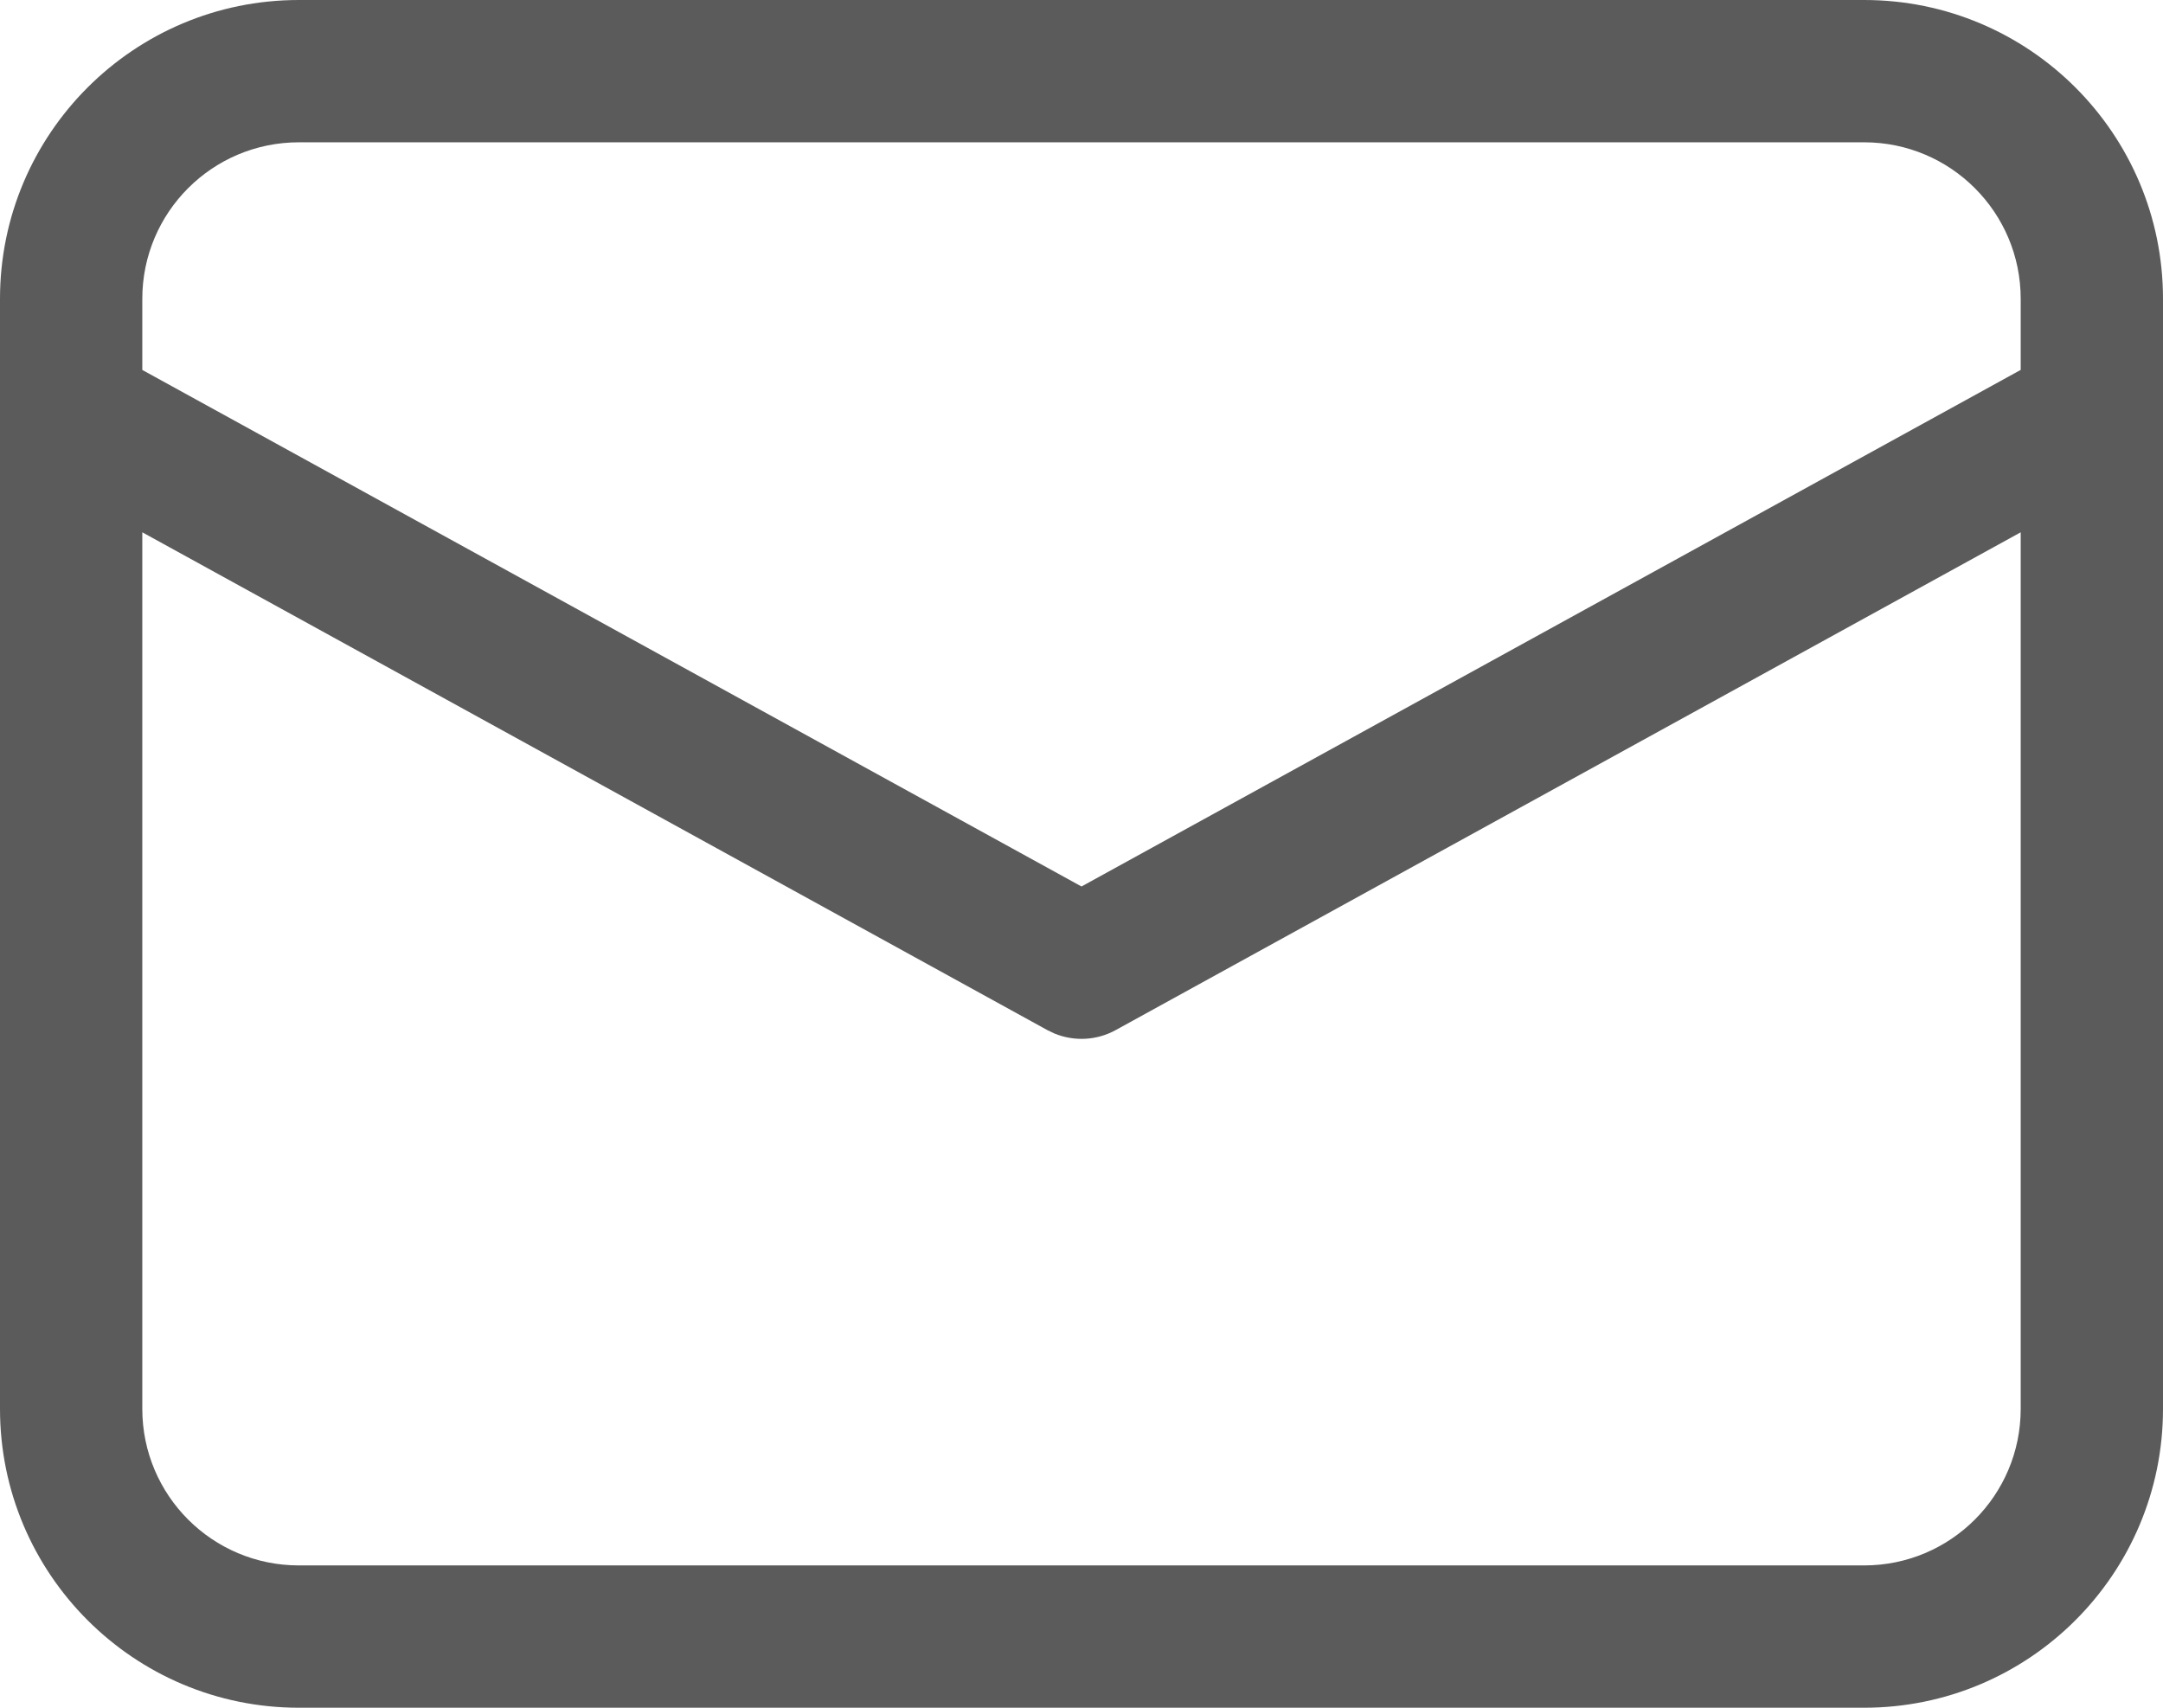
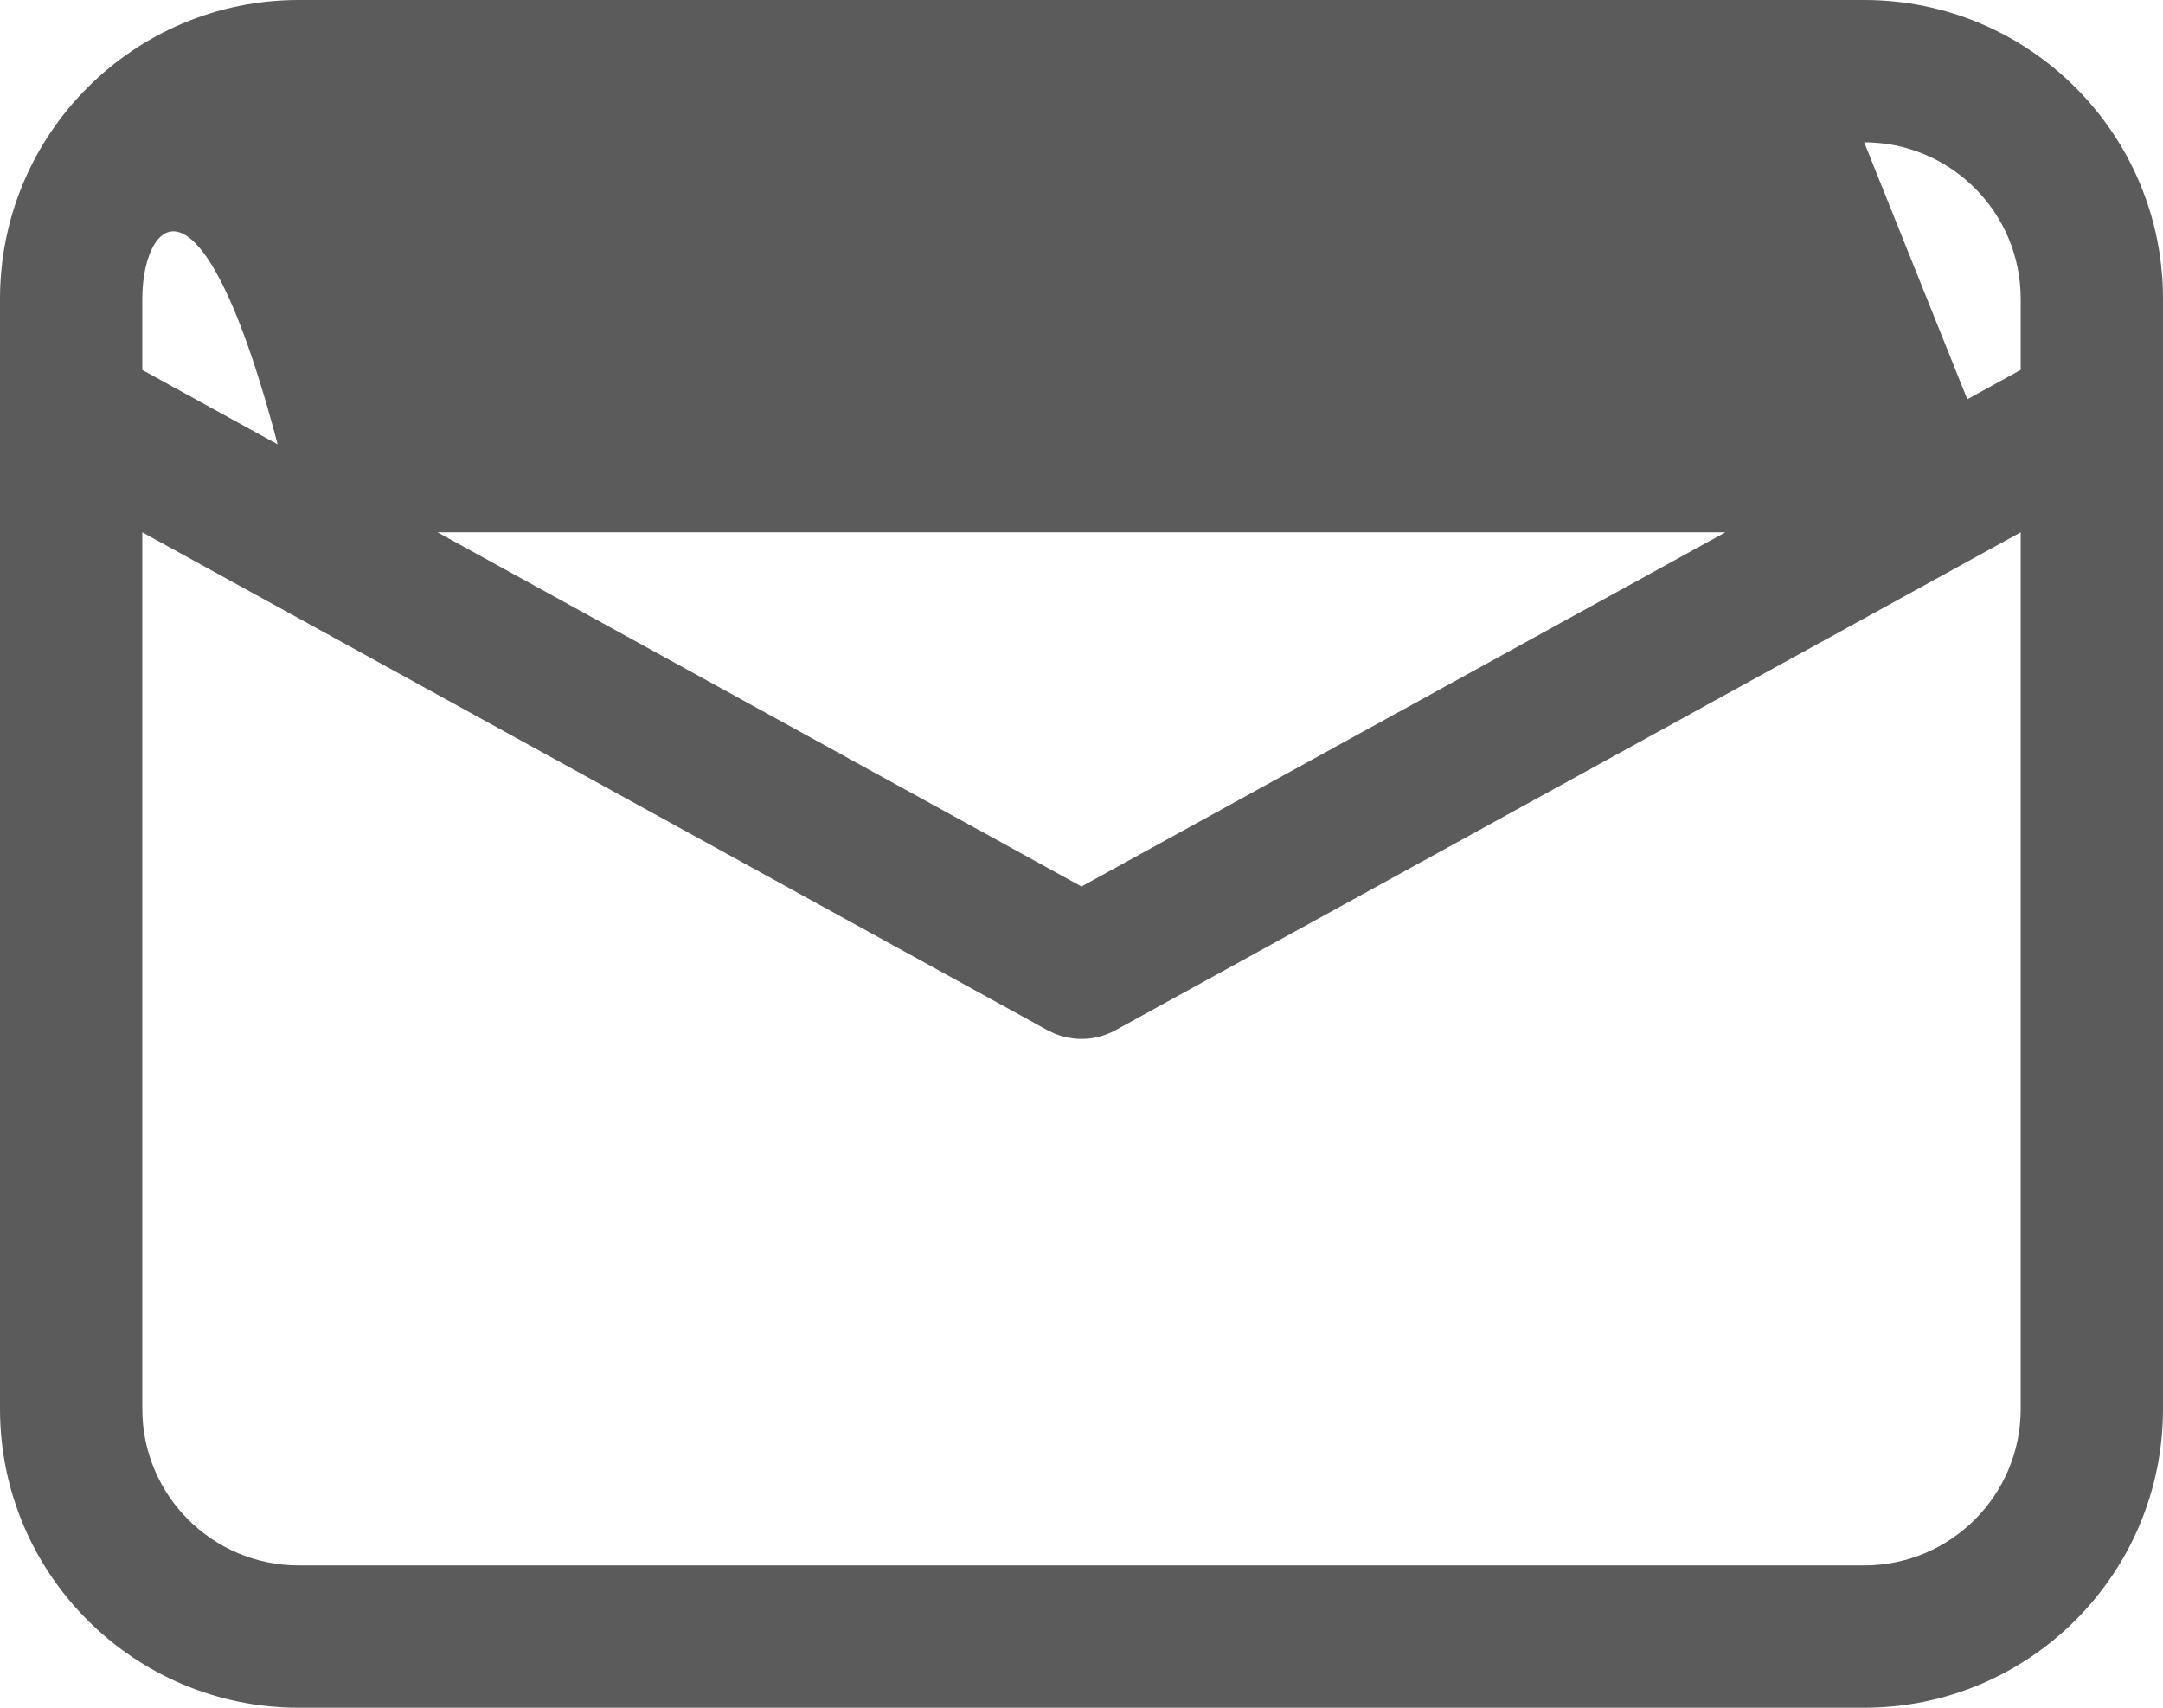
<svg xmlns="http://www.w3.org/2000/svg" width="38" height="30" viewBox="0 0 38 30" fill="none">
-   <path d="M32.75 0C35.65 0 38 2.351 38 5.25V24.75C38 27.649 35.65 30 32.75 30H5.25C2.351 30 0 27.649 0 24.75V5.25C0 2.351 2.351 0 5.25 0H32.75ZM35.5 9.351L19.602 18.095C19.269 18.279 18.873 18.299 18.525 18.156L18.398 18.095L2.5 9.351V24.75C2.5 26.269 3.731 27.5 5.25 27.5H32.75C34.269 27.5 35.5 26.269 35.5 24.75V9.351ZM32.75 2.5H5.25C3.731 2.5 2.5 3.731 2.5 5.25V6.499L19 15.573L35.5 6.498V5.25C35.5 3.731 34.269 2.5 32.75 2.5Z" fill="#5B5B5B" />
+   <path d="M32.75 0C35.65 0 38 2.351 38 5.25V24.75C38 27.649 35.65 30 32.75 30H5.25C2.351 30 0 27.649 0 24.75V5.25C0 2.351 2.351 0 5.25 0H32.75ZM35.5 9.351L19.602 18.095C19.269 18.279 18.873 18.299 18.525 18.156L18.398 18.095L2.5 9.351V24.75C2.5 26.269 3.731 27.5 5.25 27.5H32.75C34.269 27.5 35.5 26.269 35.5 24.75V9.351ZH5.25C3.731 2.5 2.5 3.731 2.5 5.25V6.499L19 15.573L35.5 6.498V5.25C35.5 3.731 34.269 2.5 32.75 2.5Z" fill="#5B5B5B" />
</svg>